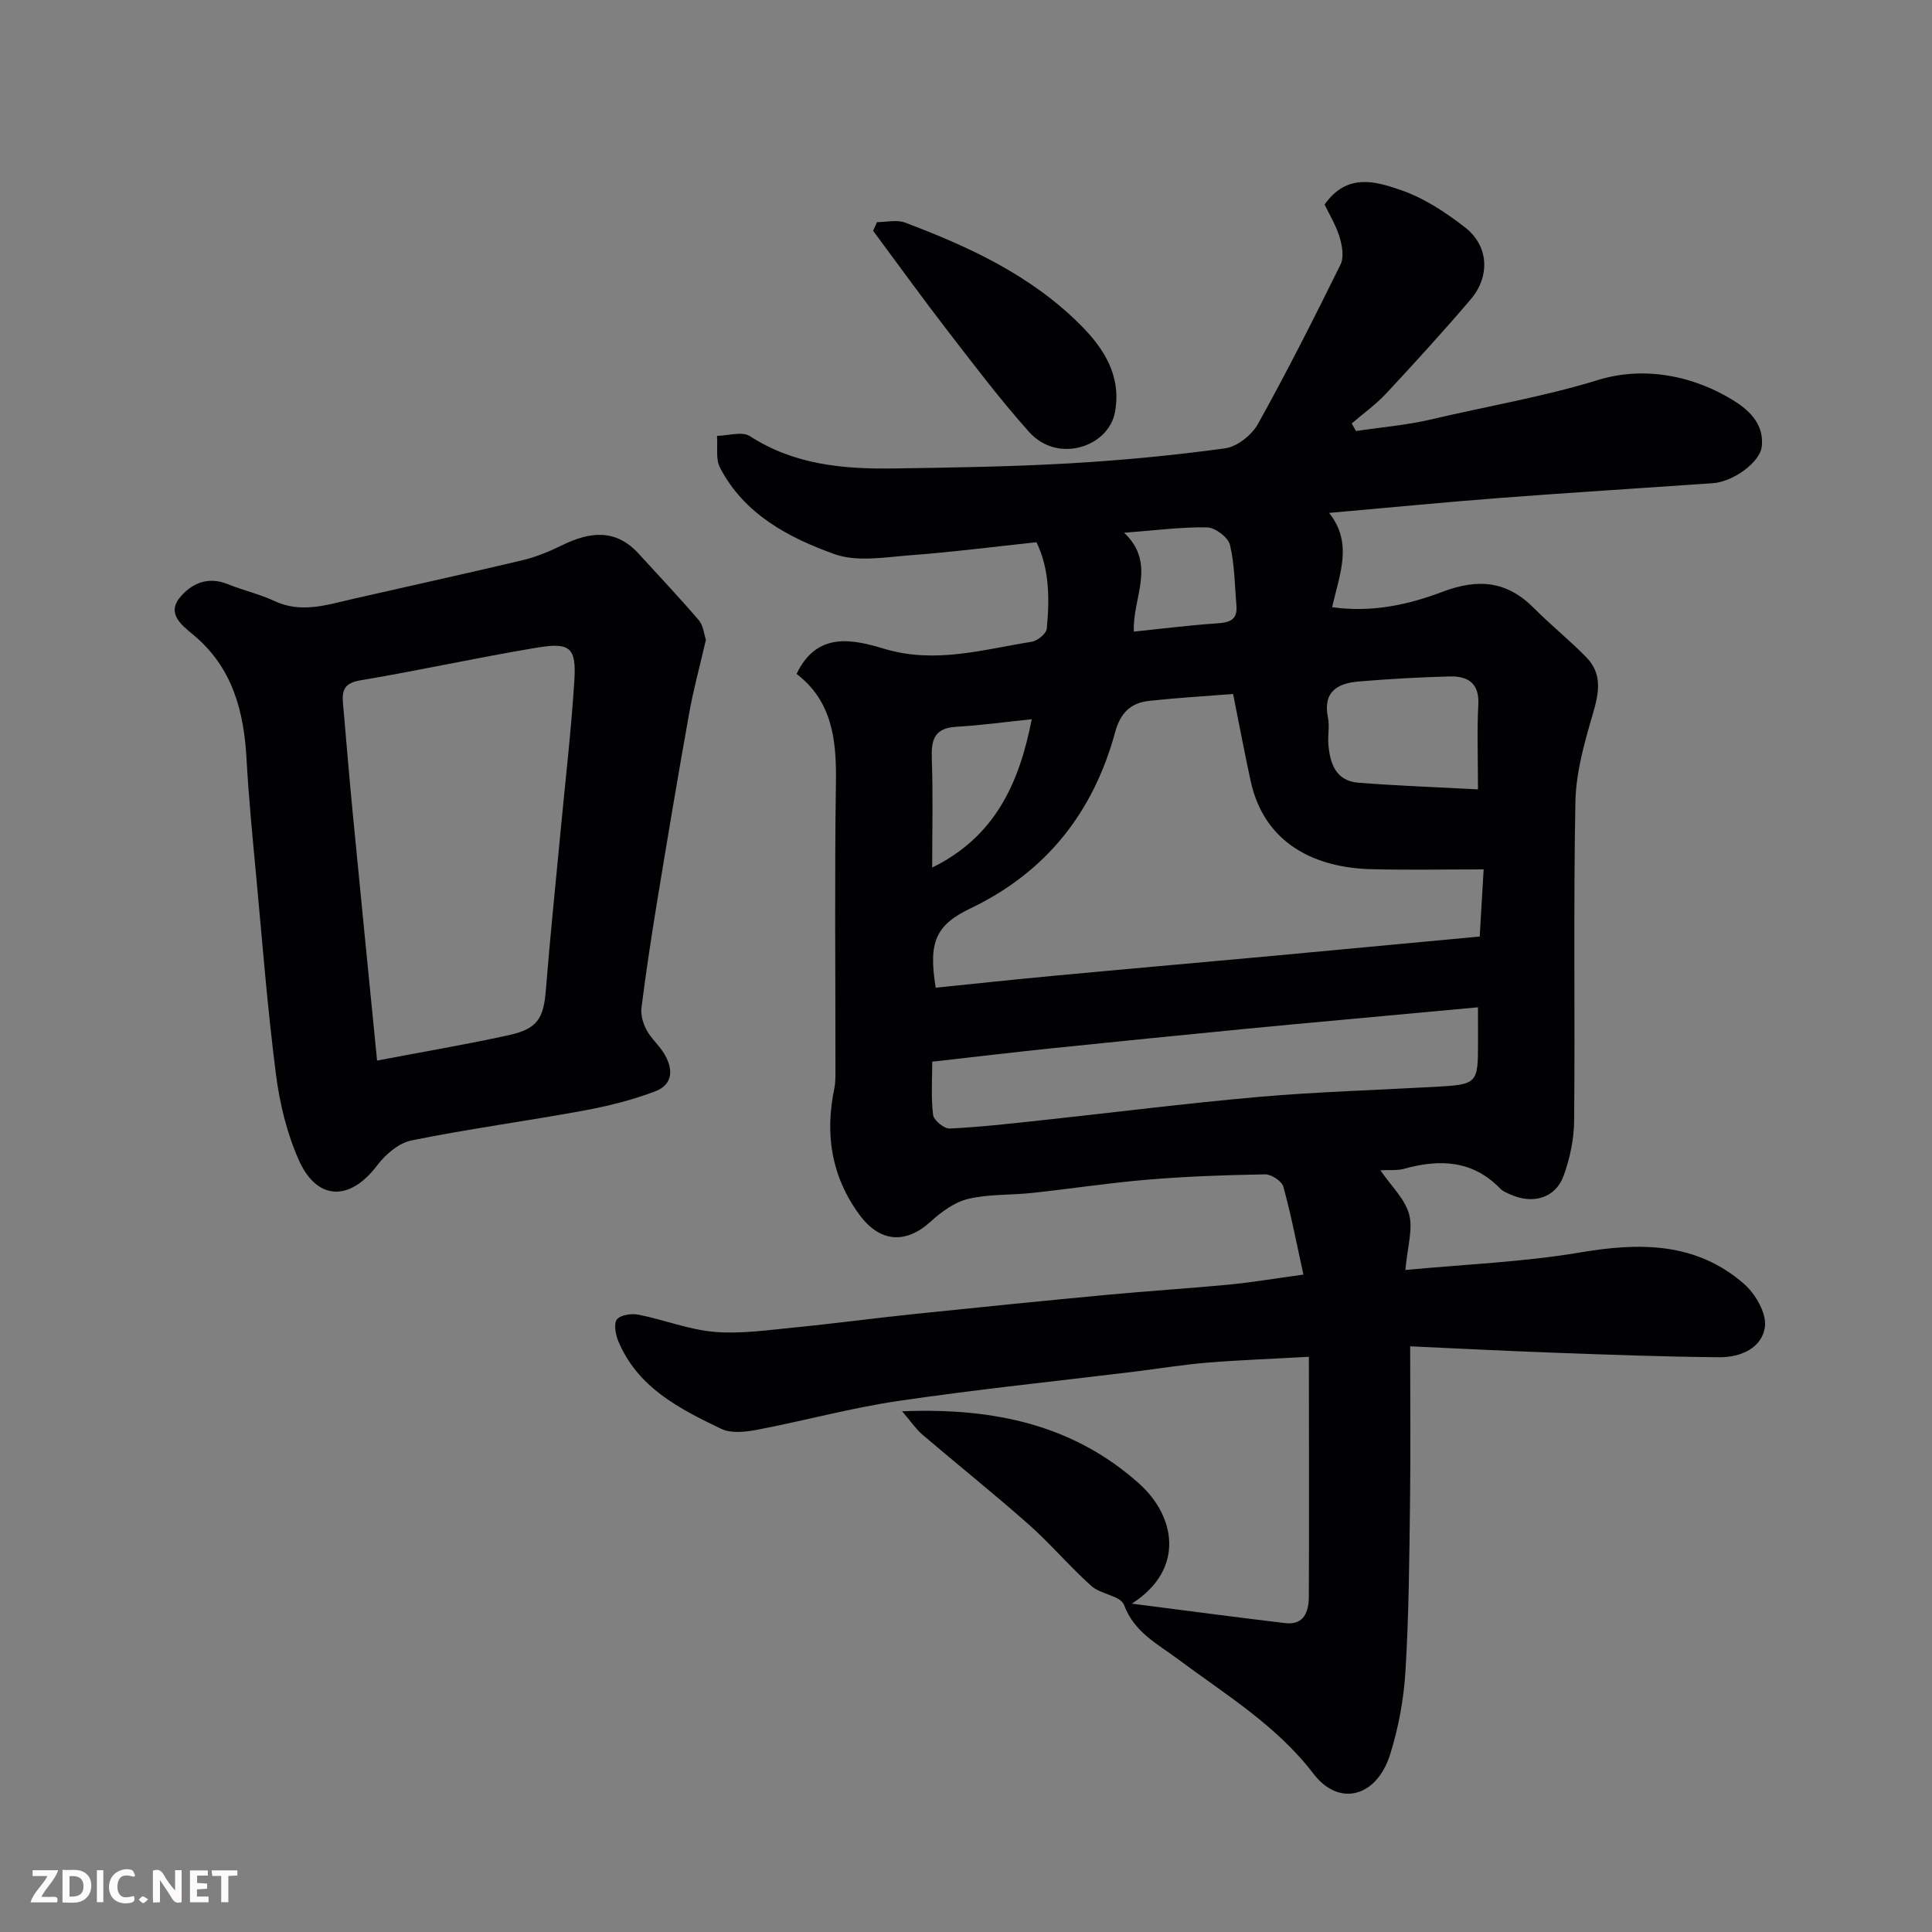
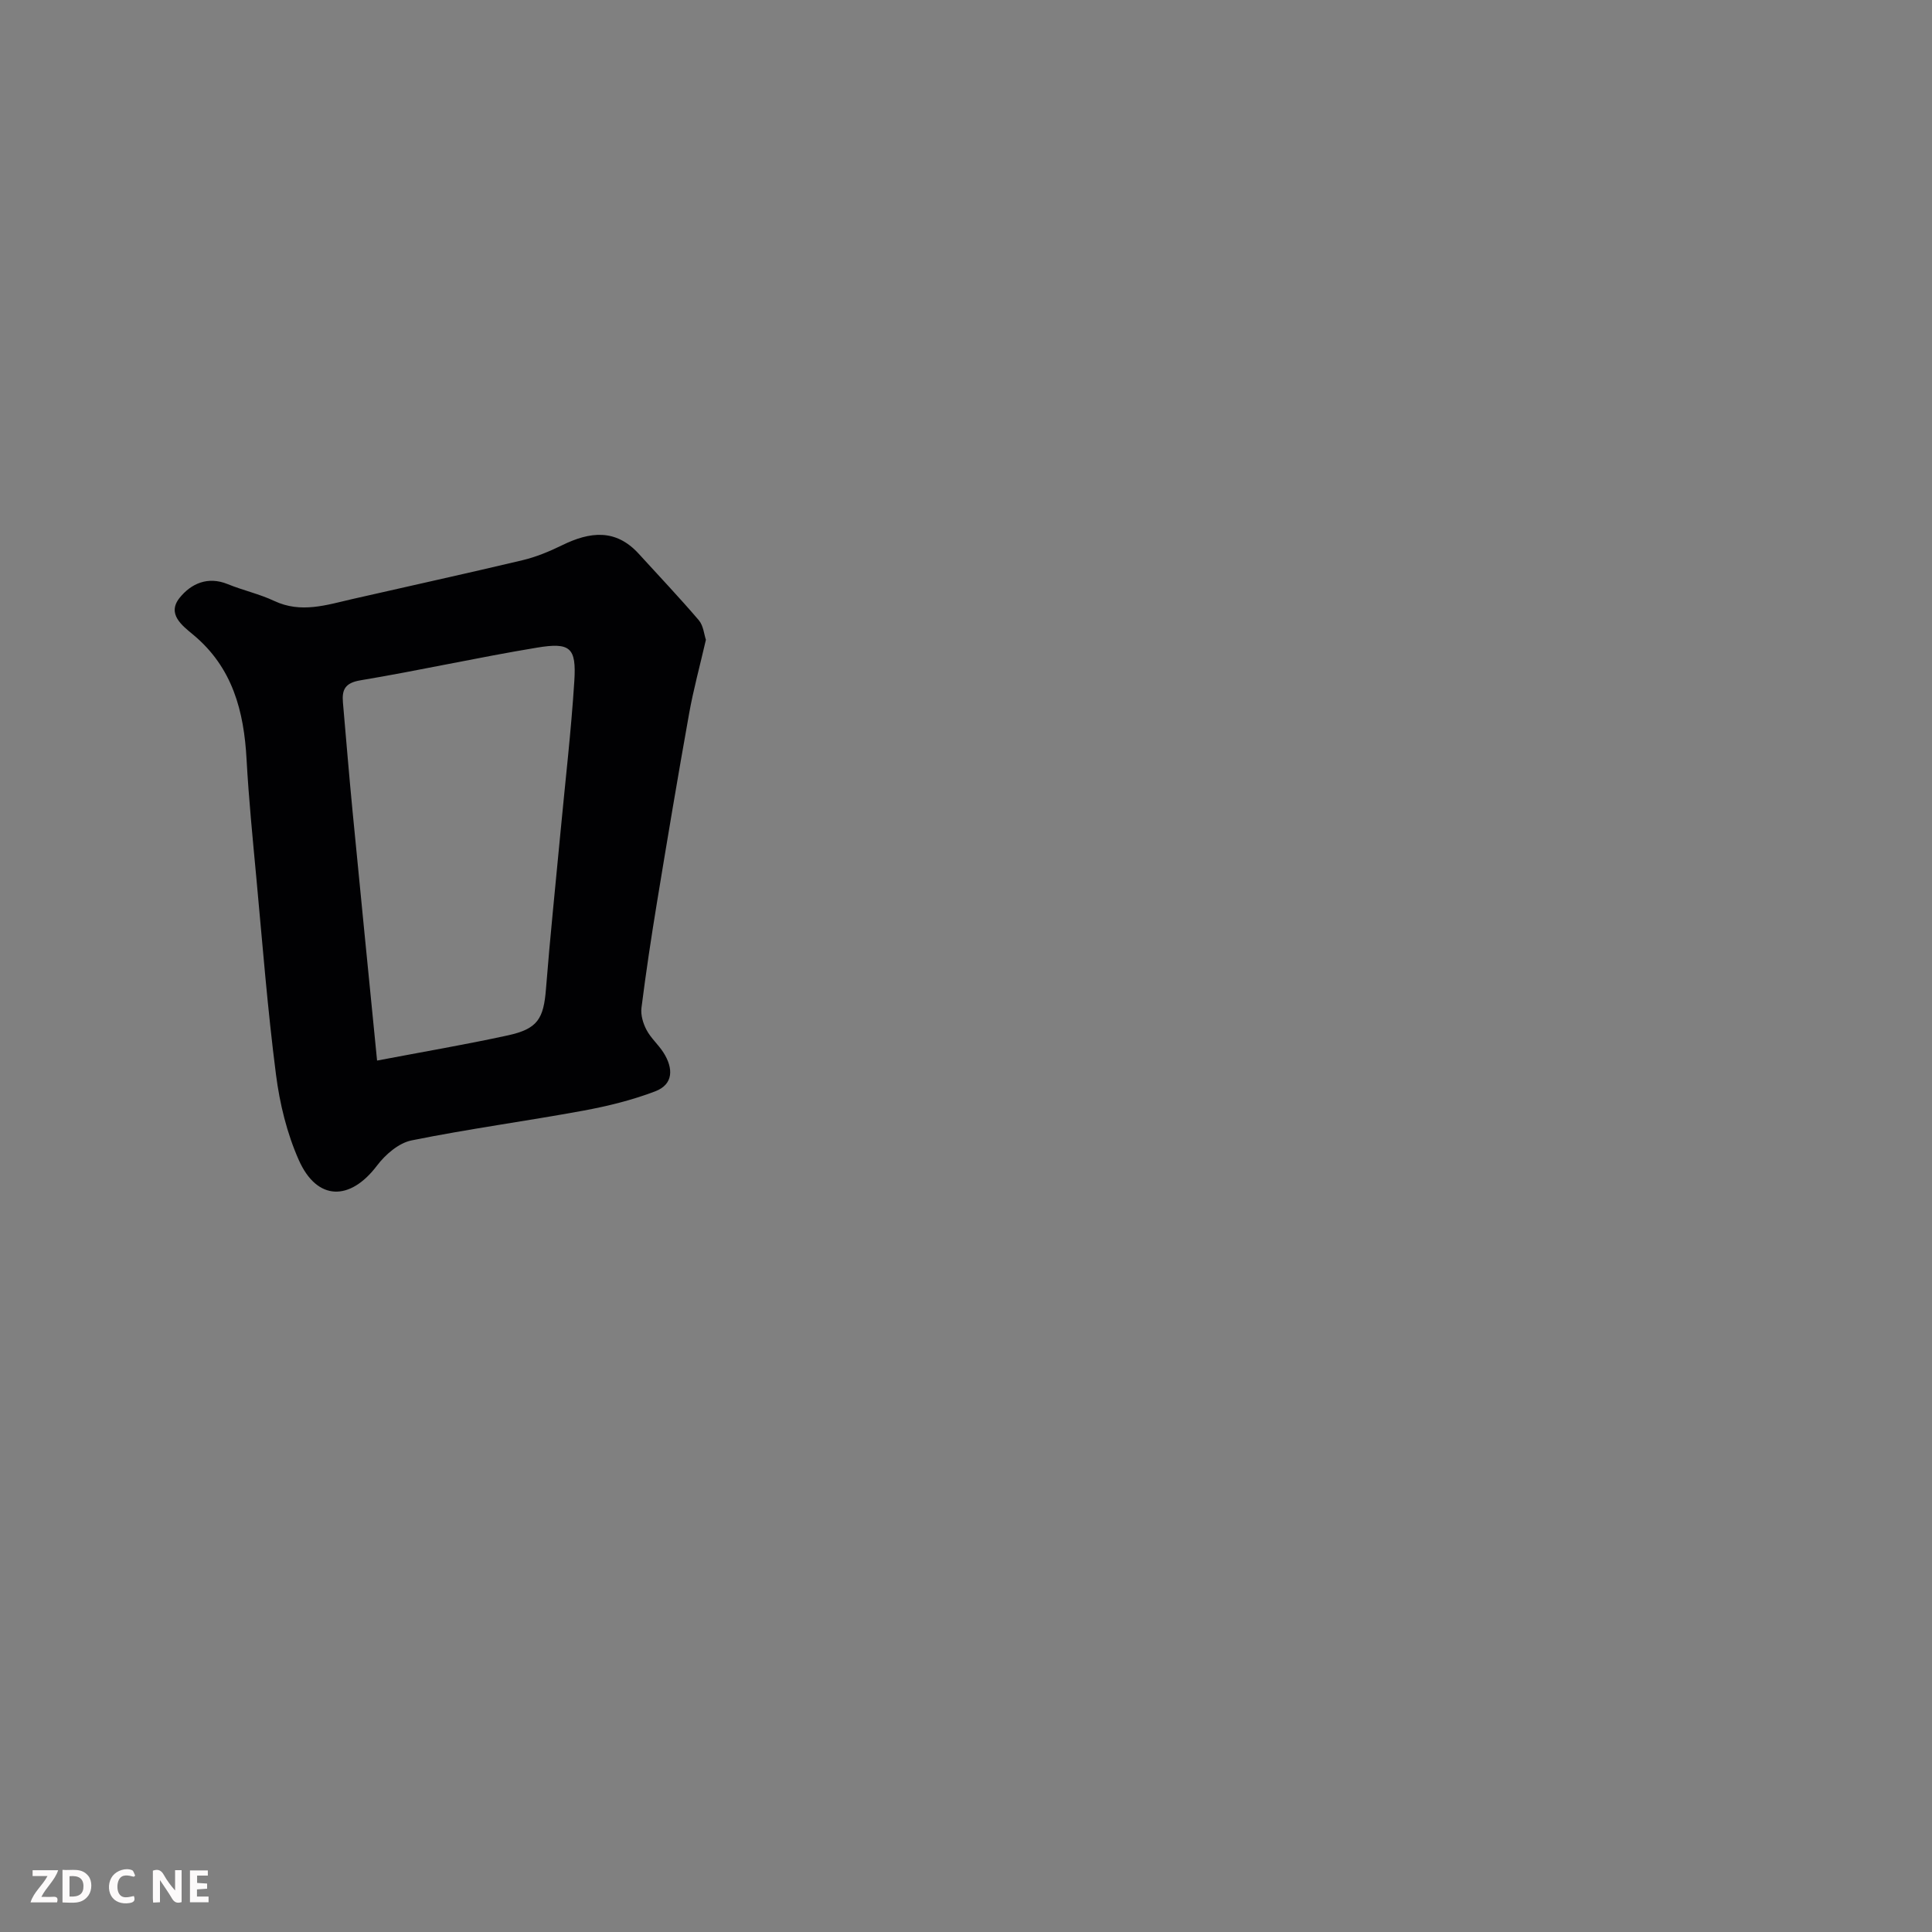
<svg xmlns="http://www.w3.org/2000/svg" enable-background="new 0 0 400 400" viewBox="0 0 400 400">
  <rect x="0" y="0" width="400" height="400" fill="#808080" stroke="none" />
-   <path d="m270.99 280.91c-8.04.45-14.6.68-21.13 1.22-5.05.42-10.07 1.25-15.11 1.87-16.26 1.99-32.56 3.66-48.76 6.05-9.81 1.45-19.43 4.09-29.19 5.96-2.42.46-5.4.81-7.45-.17-8.69-4.17-17.42-8.59-21.39-18.3-.55-1.35-.91-3.62-.2-4.41.84-.94 3.05-1.22 4.49-.93 5.26 1.05 10.39 3.1 15.67 3.55 5.36.46 10.86-.35 16.27-.88 8.48-.83 16.93-1.97 25.41-2.85 13.23-1.38 26.46-2.7 39.7-3.95 8.36-.79 16.74-1.3 25.09-2.1 4.82-.47 9.61-1.28 15.47-2.08-1.45-6.57-2.56-12.45-4.16-18.2-.32-1.15-2.47-2.57-3.75-2.55-8.1.13-16.21.42-24.28 1.09-8 .66-15.94 1.89-23.93 2.75-4.42.48-8.98.22-13.25 1.23-2.81.66-5.55 2.65-7.75 4.66-5.21 4.77-10.58 4.38-14.8-1.37-5.81-7.91-7.18-16.64-5.21-26.1.3-1.44.23-2.97.24-4.46.01-19.66-.19-39.33.1-58.99.13-8.75-.77-16.8-8.15-22.42 4.28-9 11.92-7.07 18.2-5.19 10.57 3.15 20.41.12 30.49-1.47 1.19-.19 3.01-1.68 3.11-2.7.6-6.19.56-12.38-2.13-17.91-8.95.95-17.4 2.05-25.87 2.68-5.32.39-11.2 1.48-15.94-.21-9.52-3.41-18.7-8.26-23.71-17.9-.94-1.81-.45-4.37-.62-6.59 2.3-.03 5.2-.98 6.81.06 9.16 5.93 19.33 6.84 29.73 6.69 12.1-.18 24.22-.36 36.3-1.05 10.82-.62 21.64-1.65 32.37-3.12 2.49-.34 5.52-2.76 6.79-5.05 6.02-10.83 11.62-21.9 17.1-33.02.75-1.52.33-3.93-.22-5.72-.78-2.5-2.19-4.8-3.09-6.68 4.65-6.6 10.58-4.78 15.65-3.05 4.83 1.64 9.4 4.63 13.47 7.81 4.89 3.82 5.19 10.12 1.11 14.9-5.68 6.65-11.57 13.12-17.53 19.51-2.12 2.27-4.71 4.11-7.08 6.15.29.52.59 1.05.88 1.57 5.2-.78 10.48-1.21 15.58-2.41 11.53-2.72 23.19-4.66 34.63-8.18 9.18-2.83 19.63-1.06 28.41 4.56 3.26 2.09 5.89 5.03 5.39 9.26-.39 3.33-6.02 7.28-10.1 7.57-14.63 1.02-29.28 1.93-43.9 3.04-11.63.89-23.25 2.03-35.58 3.11 5.03 6.3 2.15 12.69.64 19.52 8.11 1.16 15.7-.48 22.71-3.14 7.47-2.84 13.43-2.34 19.06 3.33 3.49 3.51 7.38 6.63 10.84 10.17 3.42 3.5 2.62 7.47 1.33 11.85-1.73 5.88-3.46 12.03-3.58 18.09-.42 21.99-.06 43.99-.26 65.99-.03 3.83-.87 7.82-2.18 11.44-1.67 4.6-6.34 5.96-10.98 3.88-.74-.33-1.57-.64-2.11-1.2-5.73-5.94-12.56-6.19-19.95-4.13-1.37.38-2.9.2-4.9.3 2.24 3.27 5.08 5.92 5.95 9.11.84 3.09-.35 6.73-.77 11.54 12.39-1.18 24.41-1.64 36.17-3.63 12.41-2.11 24.06-2.15 33.99 6.55 2.33 2.05 4.63 6.04 4.28 8.8-.55 4.43-5.05 6.37-9.38 6.34-11.44-.09-22.87-.52-34.3-.94-10.05-.36-20.1-.88-29.77-1.32 0 11.33.11 21.88-.03 32.42-.15 11.6-.24 23.22-.94 34.79-.35 5.81-1.43 11.71-3.17 17.26-2.78 8.87-10.58 10.95-15.86 4.05-7.69-10.06-18.23-16.41-28.06-23.74-4.28-3.19-9.08-5.57-11.19-11.26-.69-1.86-4.82-2.17-6.74-3.89-4.52-4.04-8.45-8.73-12.99-12.75-7.18-6.36-14.69-12.35-21.99-18.58-1.31-1.11-2.29-2.61-4.22-4.85 19.25-.78 35.56 2.91 49.04 14.94 7.55 6.74 9.65 17.75-1.48 24.89 11.39 1.46 21.58 2.82 31.79 4.03 3.9.46 4.84-2.48 4.86-5.37.08-16.46.01-32.84.01-49.77zm35.37-87.01c.27-4.64.53-9.08.81-13.9-8.28 0-15.76.15-23.23-.04-11.35-.28-22.12-5.04-25-18.24-1.27-5.83-2.37-11.69-3.64-18.04-5.85.46-11.6.8-17.32 1.42-3.82.41-5.99 2.39-7.11 6.52-4.49 16.49-14.21 28.9-29.85 36.4-7.29 3.49-8.85 6.97-7.29 16.47 8.09-.82 16.23-1.7 24.39-2.46 14.73-1.38 29.47-2.67 44.21-4.02 14.37-1.33 28.75-2.68 44.03-4.11zm-.36 14.65c-10 .92-19.16 1.76-28.32 2.61-6.7.62-13.4 1.22-20.1 1.88-13.22 1.3-26.45 2.61-39.66 3.98-8.14.84-16.26 1.82-24.91 2.79 0 3.45-.27 7.26.17 11 .13 1.11 2.28 2.89 3.43 2.84 6.21-.29 12.4-1 18.58-1.66 15.16-1.63 30.29-3.56 45.47-4.89 12.16-1.06 24.37-1.41 36.56-2.09 8.63-.48 8.79-.65 8.79-9.1-.01-2.14-.01-4.26-.01-7.36zm0-45.12c0-6.59-.22-12.07.07-17.53.24-4.53-2.21-5.95-5.98-5.85-6.26.17-12.52.52-18.76 1.04-4.39.37-7.49 2.1-6.39 7.47.36 1.76-.06 3.66.08 5.48.32 3.99 1.52 7.64 6.21 8.01 8.02.64 16.07.91 24.77 1.38zm-113 16.19c13.06-6.41 18.04-17.52 20.61-30.71-5.31.55-10.49 1.26-15.69 1.57-4.5.27-5.14 2.72-5 6.59.27 7.31.08 14.64.08 22.55zm41.75-48.85c5.91-.61 11.56-1.33 17.23-1.71 2.55-.17 4.26-.68 4.01-3.63-.36-4.24-.36-8.57-1.35-12.65-.38-1.55-3.06-3.56-4.72-3.59-5.39-.1-10.79.63-17.18 1.11 6.81 6.45 1.68 13.48 2.01 20.47z" fill="#010103" />
  <path d="m146.15 132.46c-1.26 5.48-2.6 10.35-3.48 15.3-2.33 13-4.51 26.03-6.65 39.07-1.19 7.25-2.29 14.53-3.21 21.82-.19 1.48.33 3.24 1.05 4.59.9 1.71 2.47 3.05 3.52 4.71 2.01 3.17 2.13 6.53-1.73 8-4.77 1.82-9.81 3.06-14.84 3.99-11.85 2.18-23.81 3.78-35.61 6.17-2.66.54-5.42 2.93-7.15 5.22-5.58 7.38-12.41 7.33-16.18-1.14-2.46-5.53-3.96-11.69-4.73-17.71-1.74-13.5-2.8-27.09-4.06-40.66-.76-8.19-1.58-16.37-2.03-24.58-.54-10.01-2.9-19.05-11.03-25.81-2.29-1.91-5.53-4.3-2.82-7.67 2.36-2.93 5.82-4.51 9.95-2.82 3.16 1.29 6.55 2.03 9.63 3.48 5.55 2.61 10.83.83 16.2-.4 11.73-2.68 23.48-5.25 35.18-8.03 2.83-.67 5.59-1.82 8.21-3.1 5.74-2.82 11.1-3.48 15.88 1.77 4.16 4.57 8.42 9.05 12.43 13.75.96 1.13 1.1 2.98 1.47 4.05zm-68.08 87.12c9.5-1.81 18.32-3.31 27.05-5.21 6.21-1.35 7.43-3.44 7.92-9.65.85-10.8 1.99-21.59 3-32.38.98-10.46 2.21-20.91 2.87-31.39.43-6.87-.83-8.01-7.75-6.86-12.21 2.02-24.31 4.72-36.52 6.76-3.2.53-3.87 1.93-3.64 4.59.66 7.53 1.27 15.06 2 22.59 1.62 16.81 3.3 33.61 5.07 51.55z" fill="#010103" />
-   <path d="m181.58 45.99c1.94 0 4.08-.55 5.78.09 13.32 5.01 26.16 10.97 36.39 21.24 4.87 4.89 8.43 10.51 7.11 17.94-1.29 7.27-11.86 10.8-17.78 4.19-5.99-6.69-11.42-13.89-16.92-21.01-5.25-6.8-10.27-13.77-15.39-20.66.27-.61.54-1.2.81-1.79z" fill="#010103" />
  <g fill="#fcfafa">
    <path d="m37.59 393.81c-.92.31-1.52.05-2-.78-.7-1.2-1.52-2.34-2.47-3.78v4.59c-.55.03-.95.05-1.41.07-.03-.37-.06-.64-.06-.91 0-1.91 0-3.81 0-5.7 1.13-.41 1.77-.03 2.29.91.62 1.11 1.38 2.14 2.31 3.19v-4.2h1.35v6.61z" />
    <path d="m12.94 393.88v-6.75c1.9.19 3.93-.54 5.37 1.29.8 1.01.78 2.88.03 3.97-1.37 1.97-3.4 1.51-5.4 1.49m1.45-1.22c2.04.12 2.92-.58 2.89-2.21-.03-1.51-.98-2.19-2.89-2z" />
    <path d="m11.81 393.87h-5.49c.68-2.18 2.47-3.48 3.51-5.45h-3.08v-1.21h5.29c-.71 2.13-2.44 3.48-3.47 5.51.86 0 1.63.04 2.39-.01.79-.05 1.14.21.85 1.16" />
    <path d="m39.33 393.86v-6.61h3.7v1.07h-2.22v1.52c.68.04 1.34.09 2.07.13v1.07c-.72.05-1.38.09-2.1.14v1.48h2.4v1.19h-3.84z" />
    <path d="m27.71 388.56c-1.15-.3-2.46-.61-3.1.64-.37.73-.41 1.93-.06 2.67.63 1.35 1.99.93 3.17.68.35.94-.01 1.32-.93 1.46-1.62.25-3.05-.27-3.76-1.48-.73-1.24-.6-3.03.31-4.17.88-1.11 2.71-1.7 4-1.16.32.13.44.74.65 1.12-.1.08-.19.16-.28.24" />
-     <path d="m49.15 387.24v1.07c-.59.02-1.17.05-1.87.08v5.44h-1.48v-5.44h-1.85c-.05-.4-.08-.73-.13-1.15z" />
-     <path d="m20.06 387.21h1.33v6.62h-1.33z" />
-     <path d="m30.68 393.25c-.49.38-.8.79-1.05.76-.32-.05-.6-.45-.9-.7.26-.24.51-.64.8-.67.29-.04.62.3 1.15.61" />
  </g>
</svg>